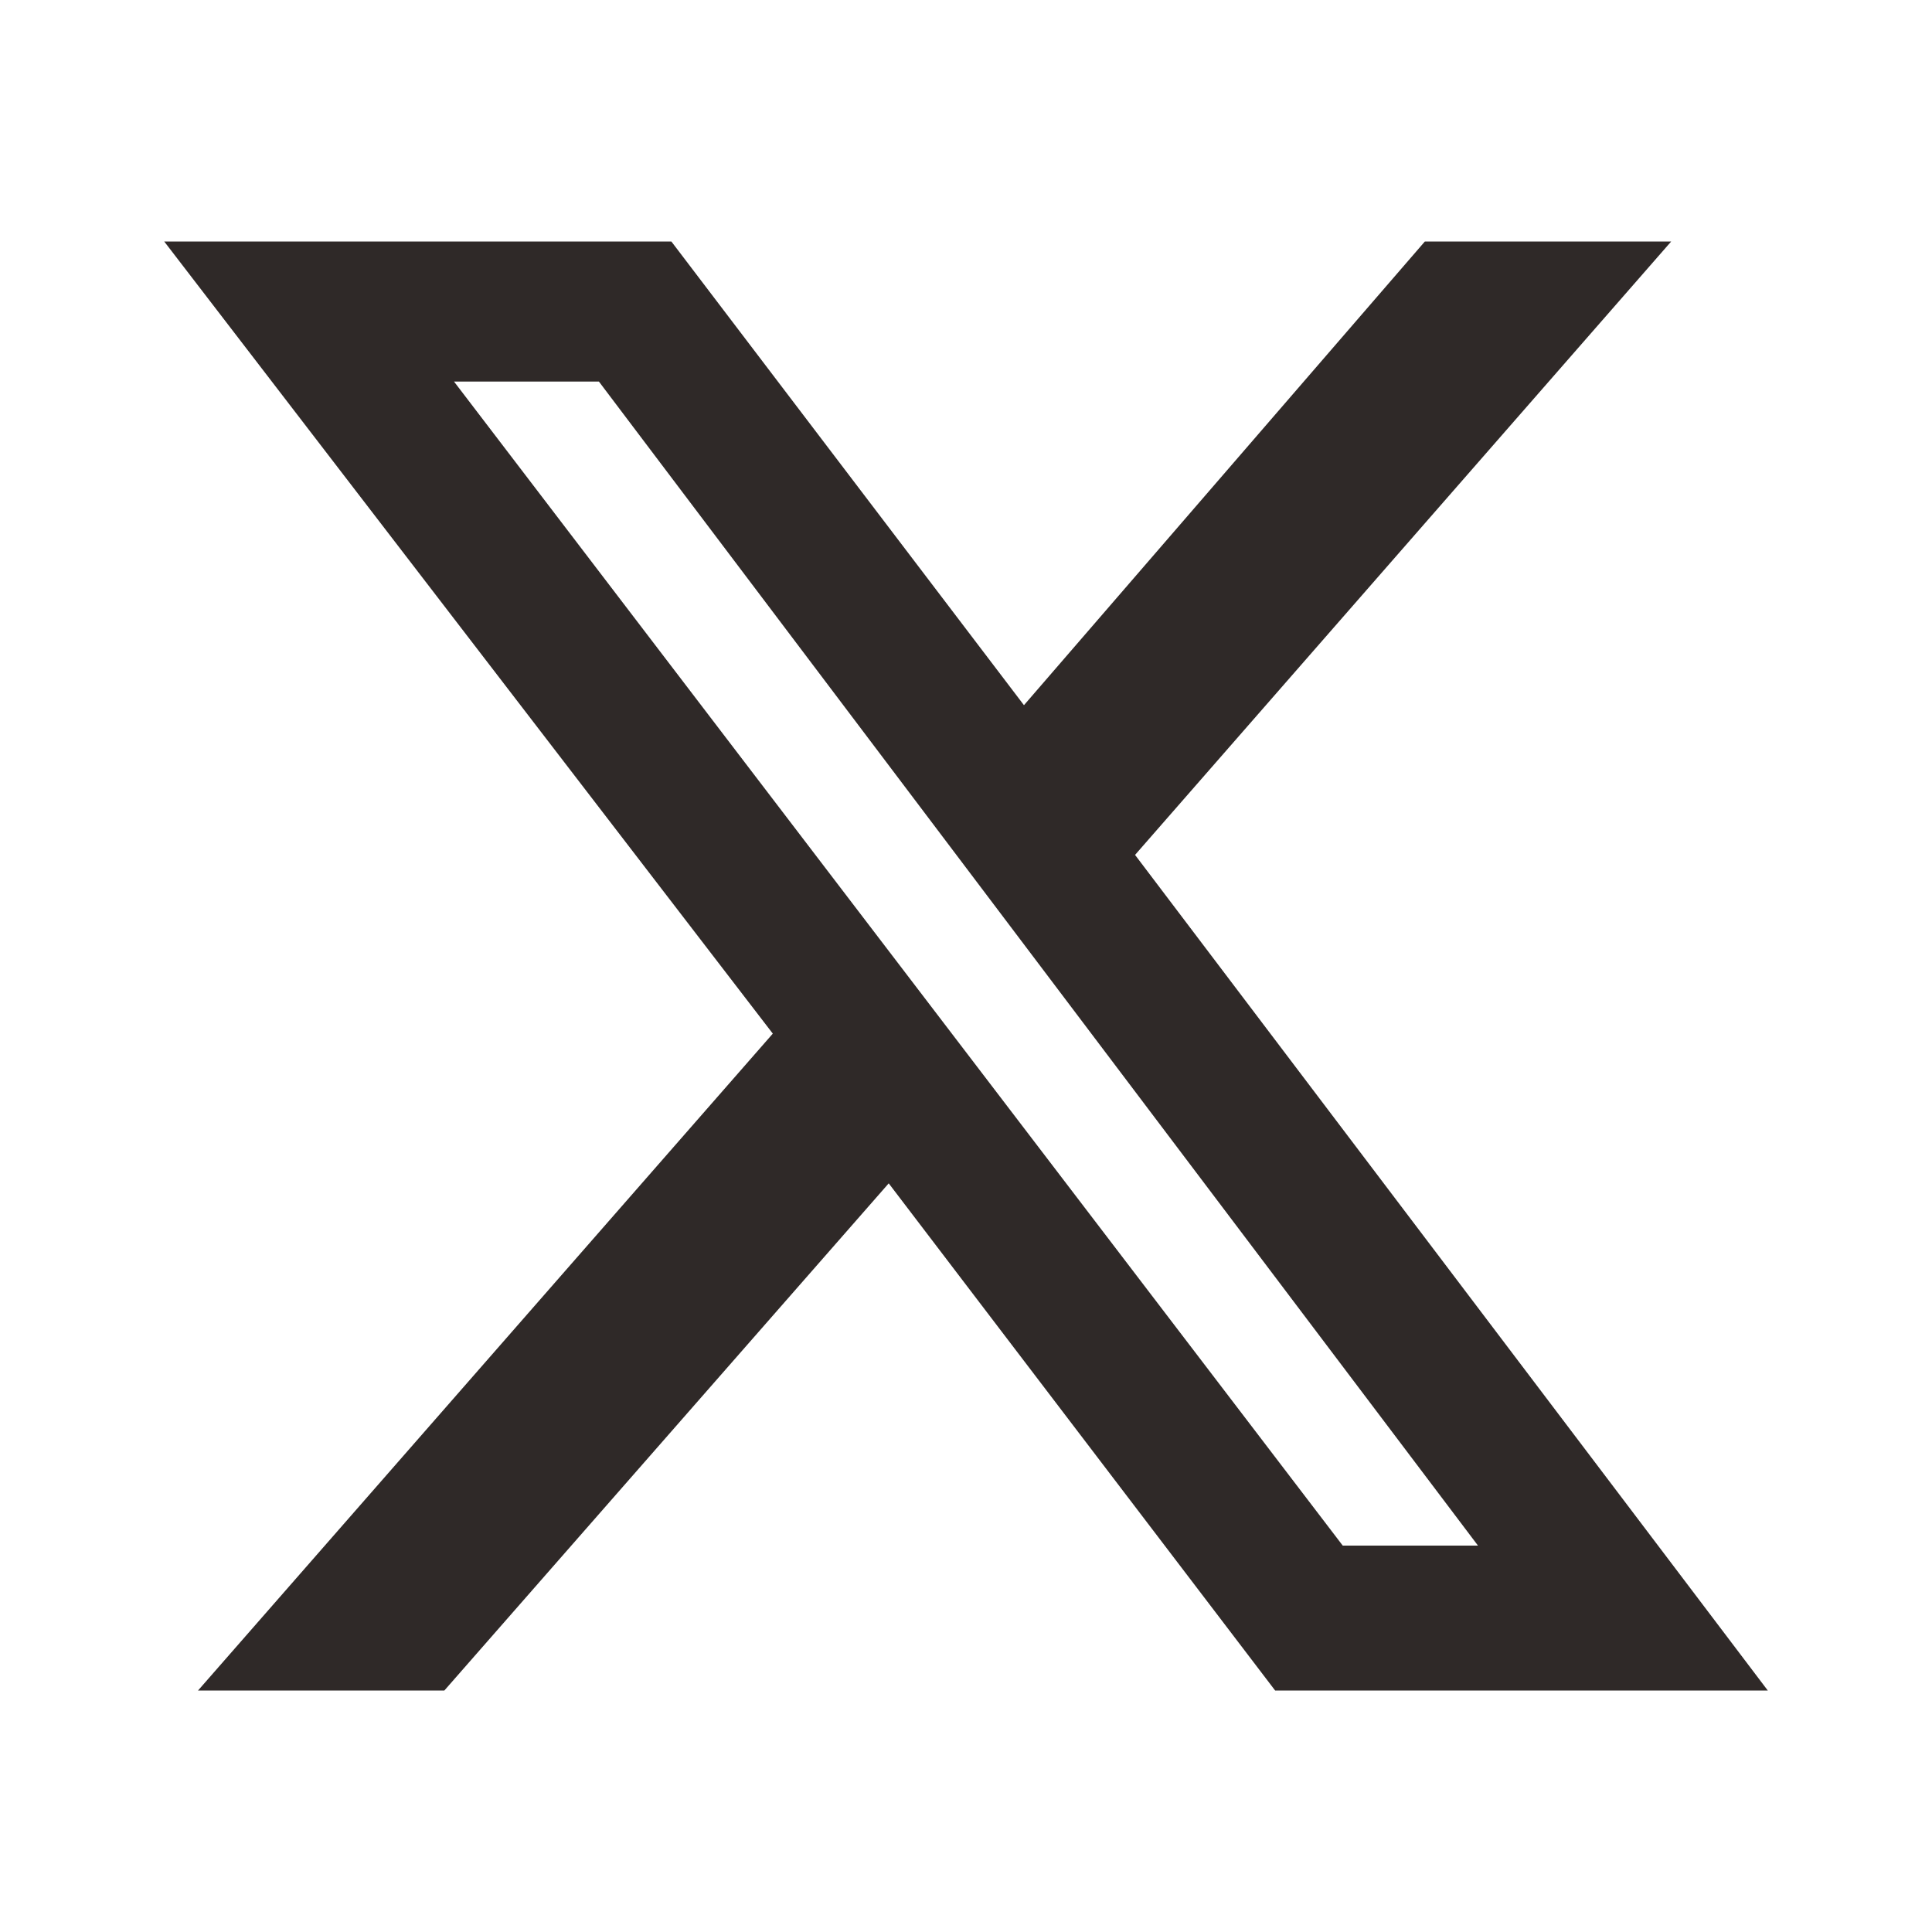
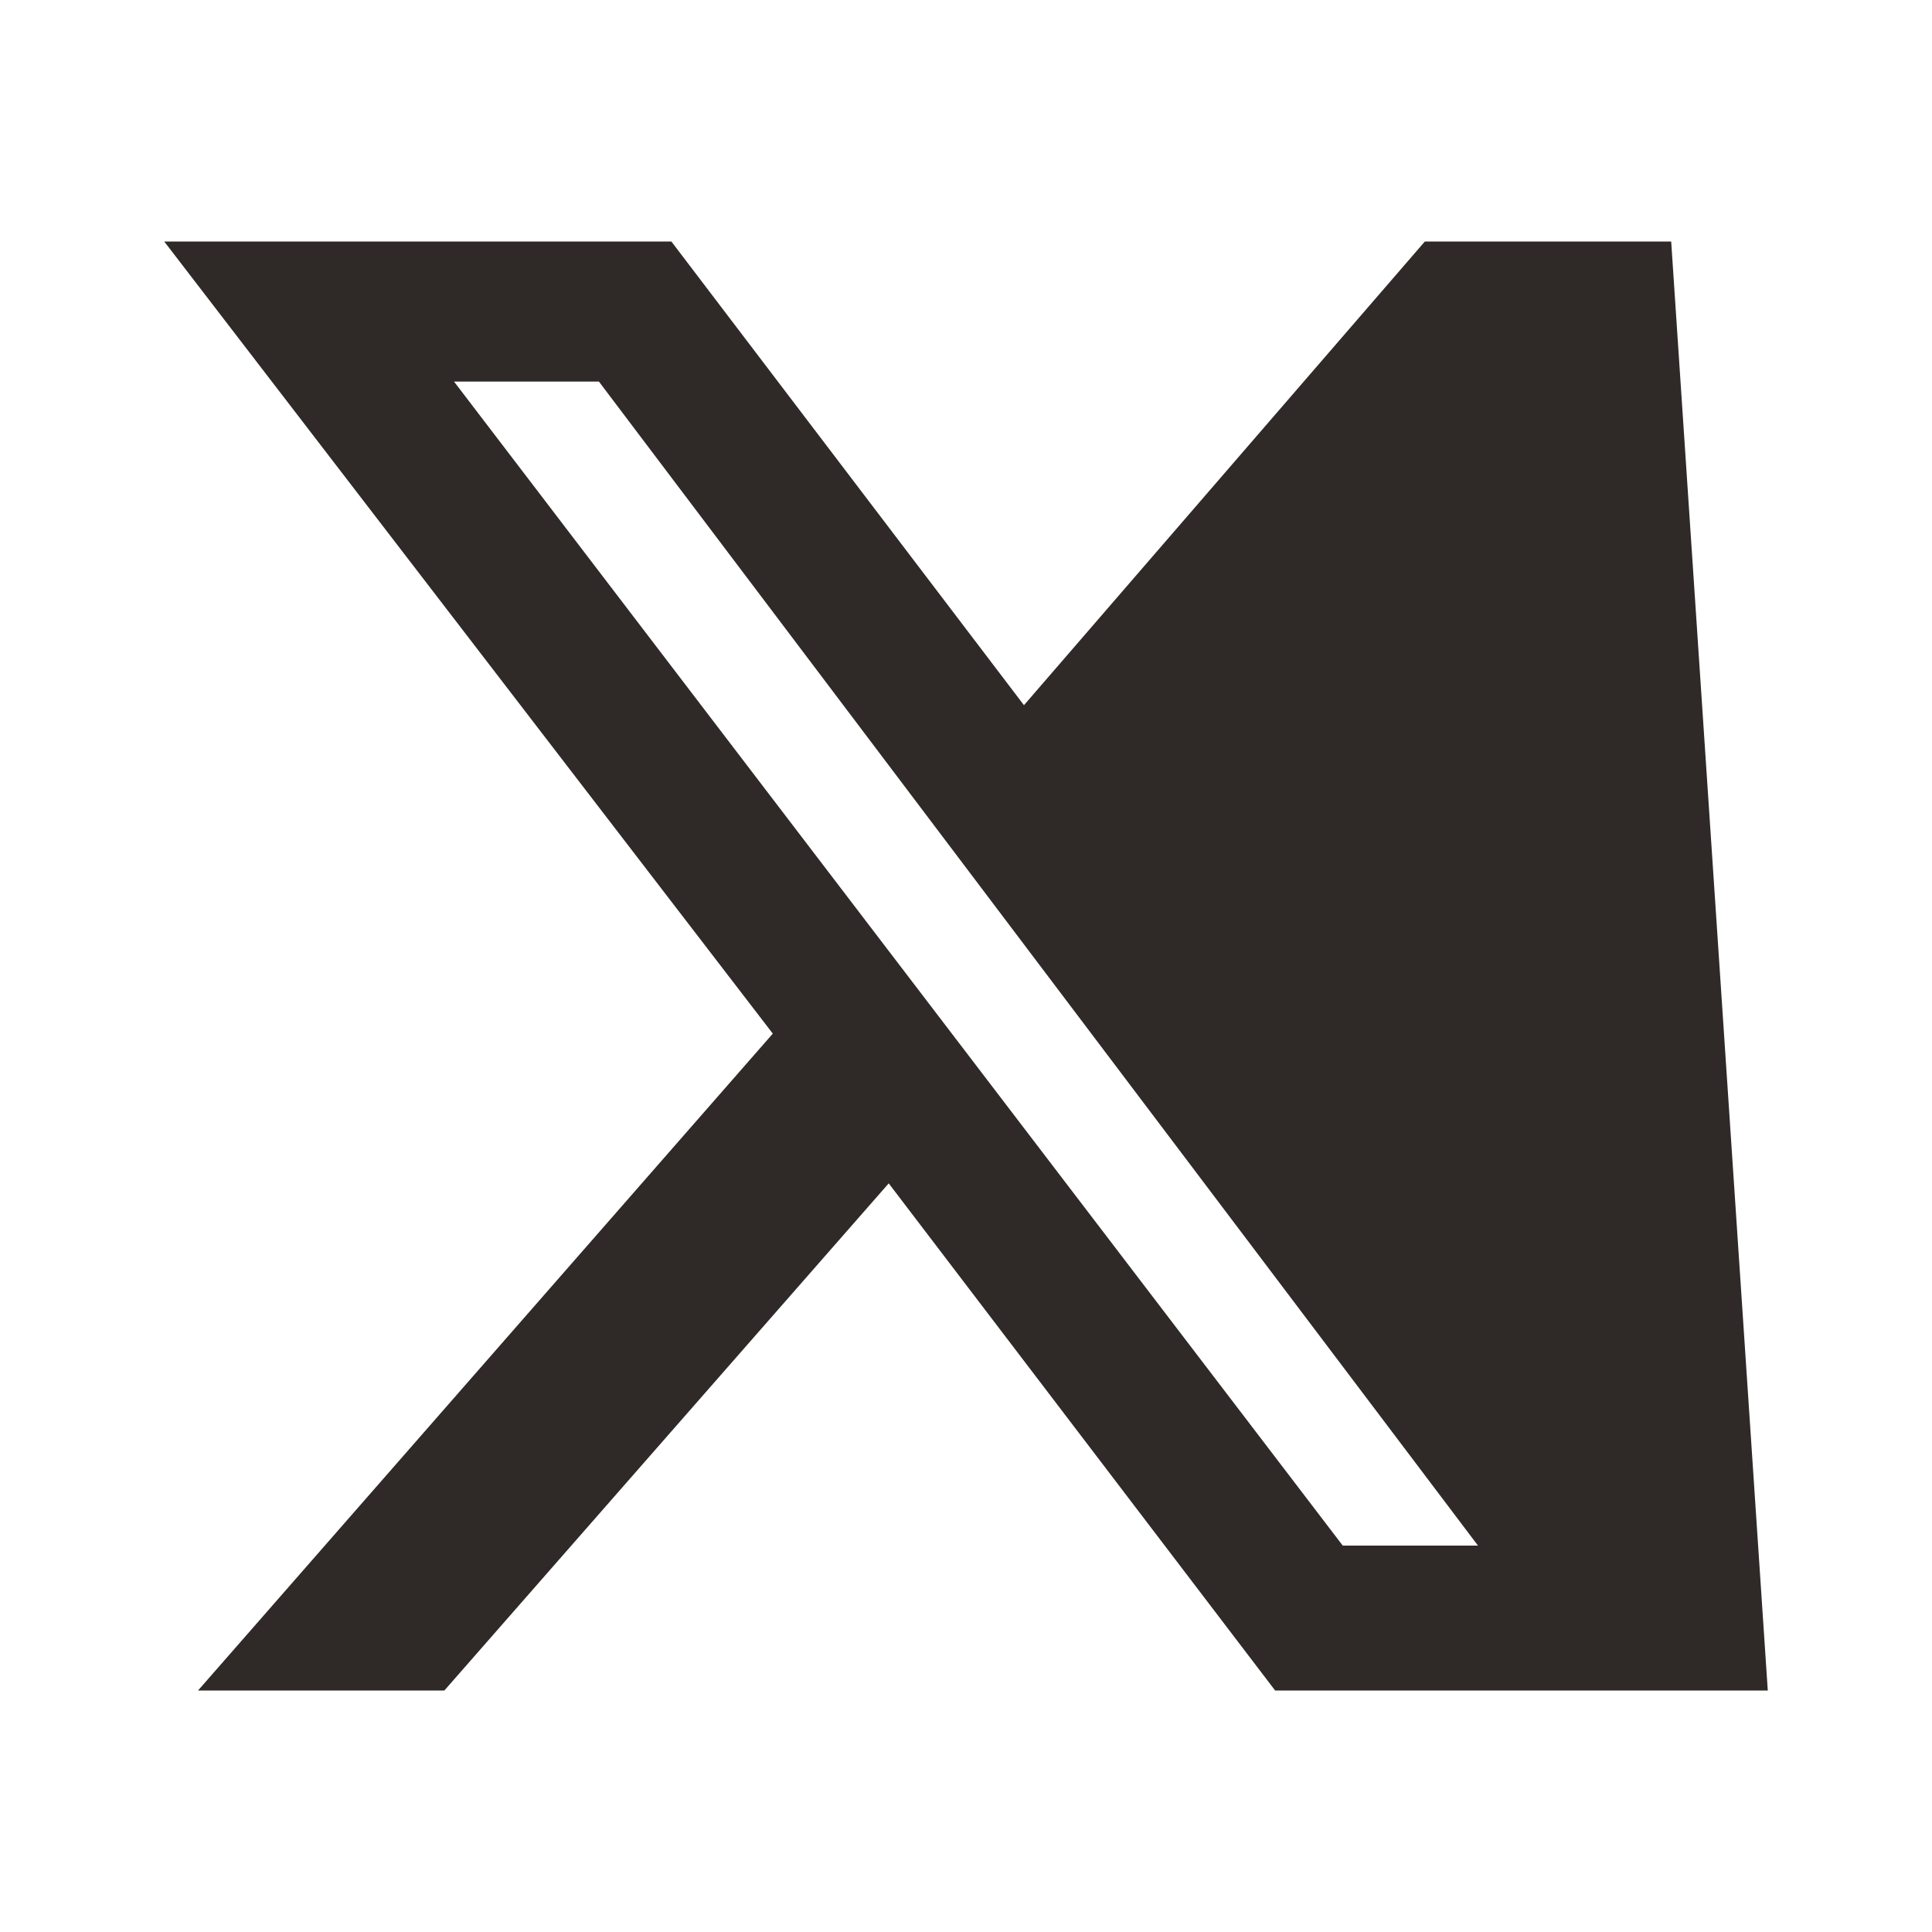
<svg xmlns="http://www.w3.org/2000/svg" version="1.1" id="Layer_1" x="0px" y="0px" viewBox="0 0 40 40" style="enable-background:new 0 0 40 40;" xml:space="preserve">
  <style type="text/css">
	.st0{fill:#2F2928;}
</style>
-   <path class="st0" d="M29.5,5h5.1L23.5,17.7L36.6,35H26.4l-8-10.5L9.2,35H4.1L16,21.4L3.4,5h10.5l7.3,9.6L29.5,5z M27.8,32h2.8  L12.4,7.9h-3L27.8,32z" />
+   <path class="st0" d="M29.5,5h5.1L36.6,35H26.4l-8-10.5L9.2,35H4.1L16,21.4L3.4,5h10.5l7.3,9.6L29.5,5z M27.8,32h2.8  L12.4,7.9h-3L27.8,32z" />
</svg>